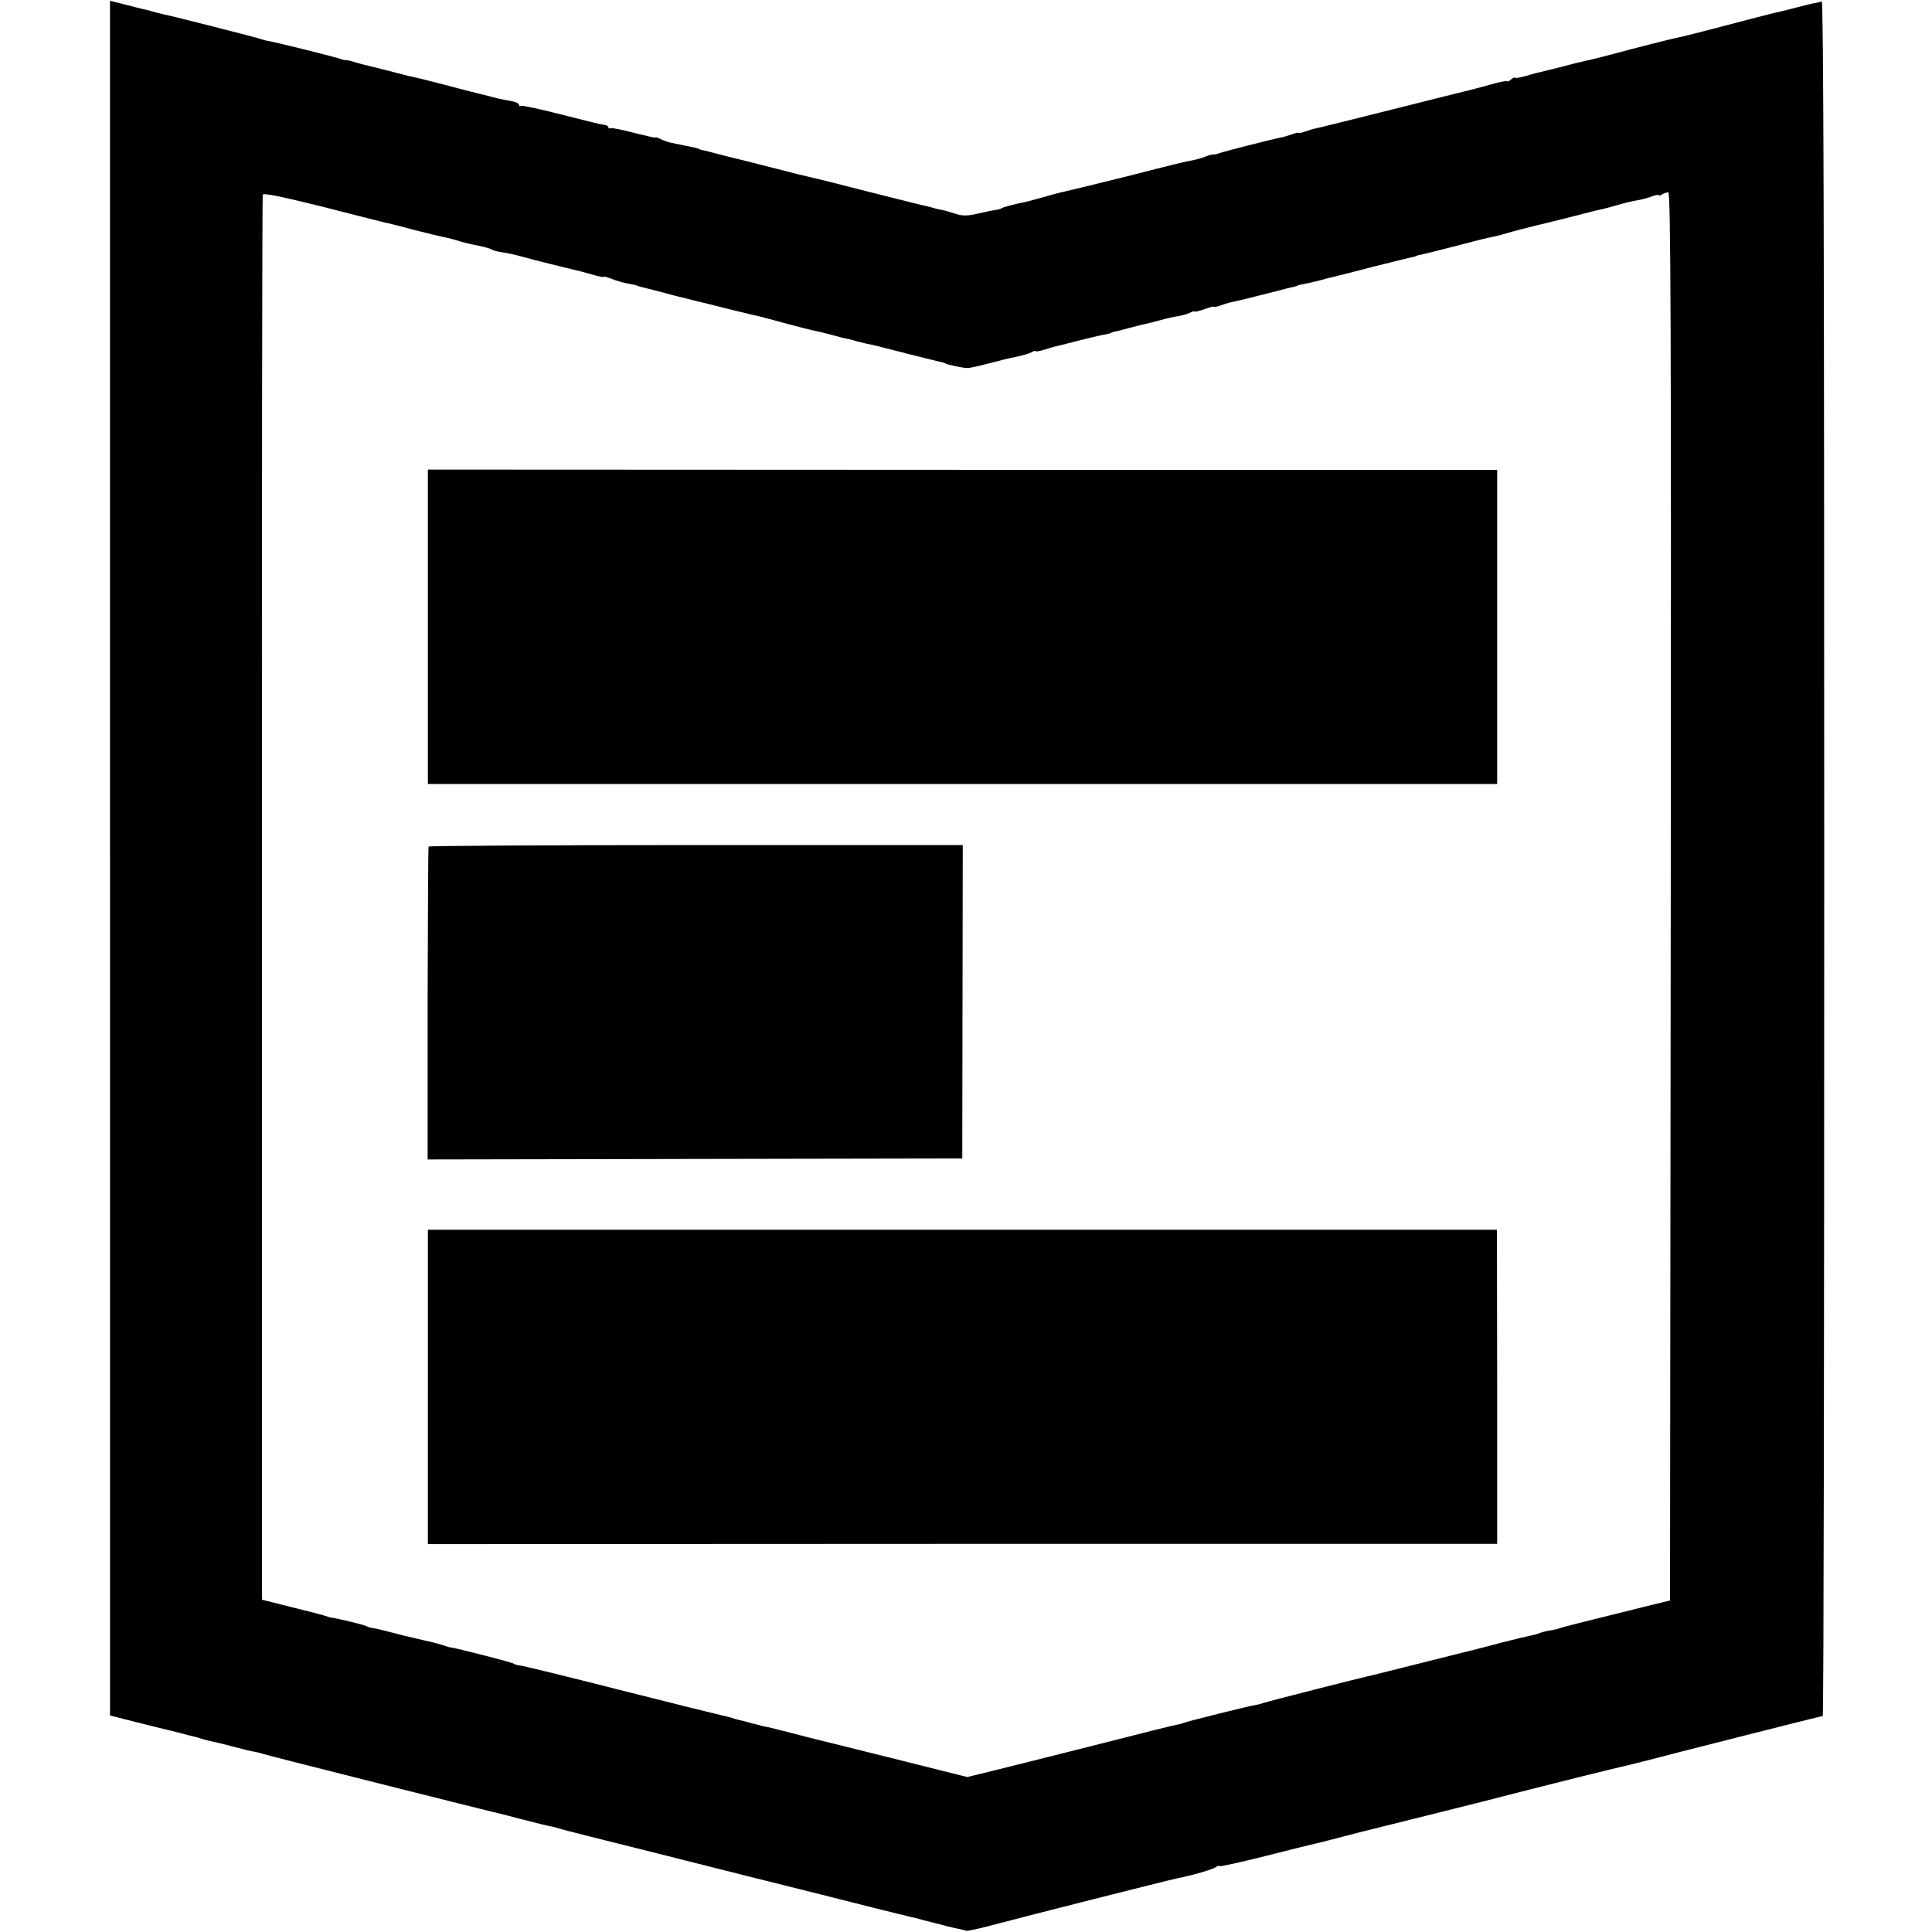
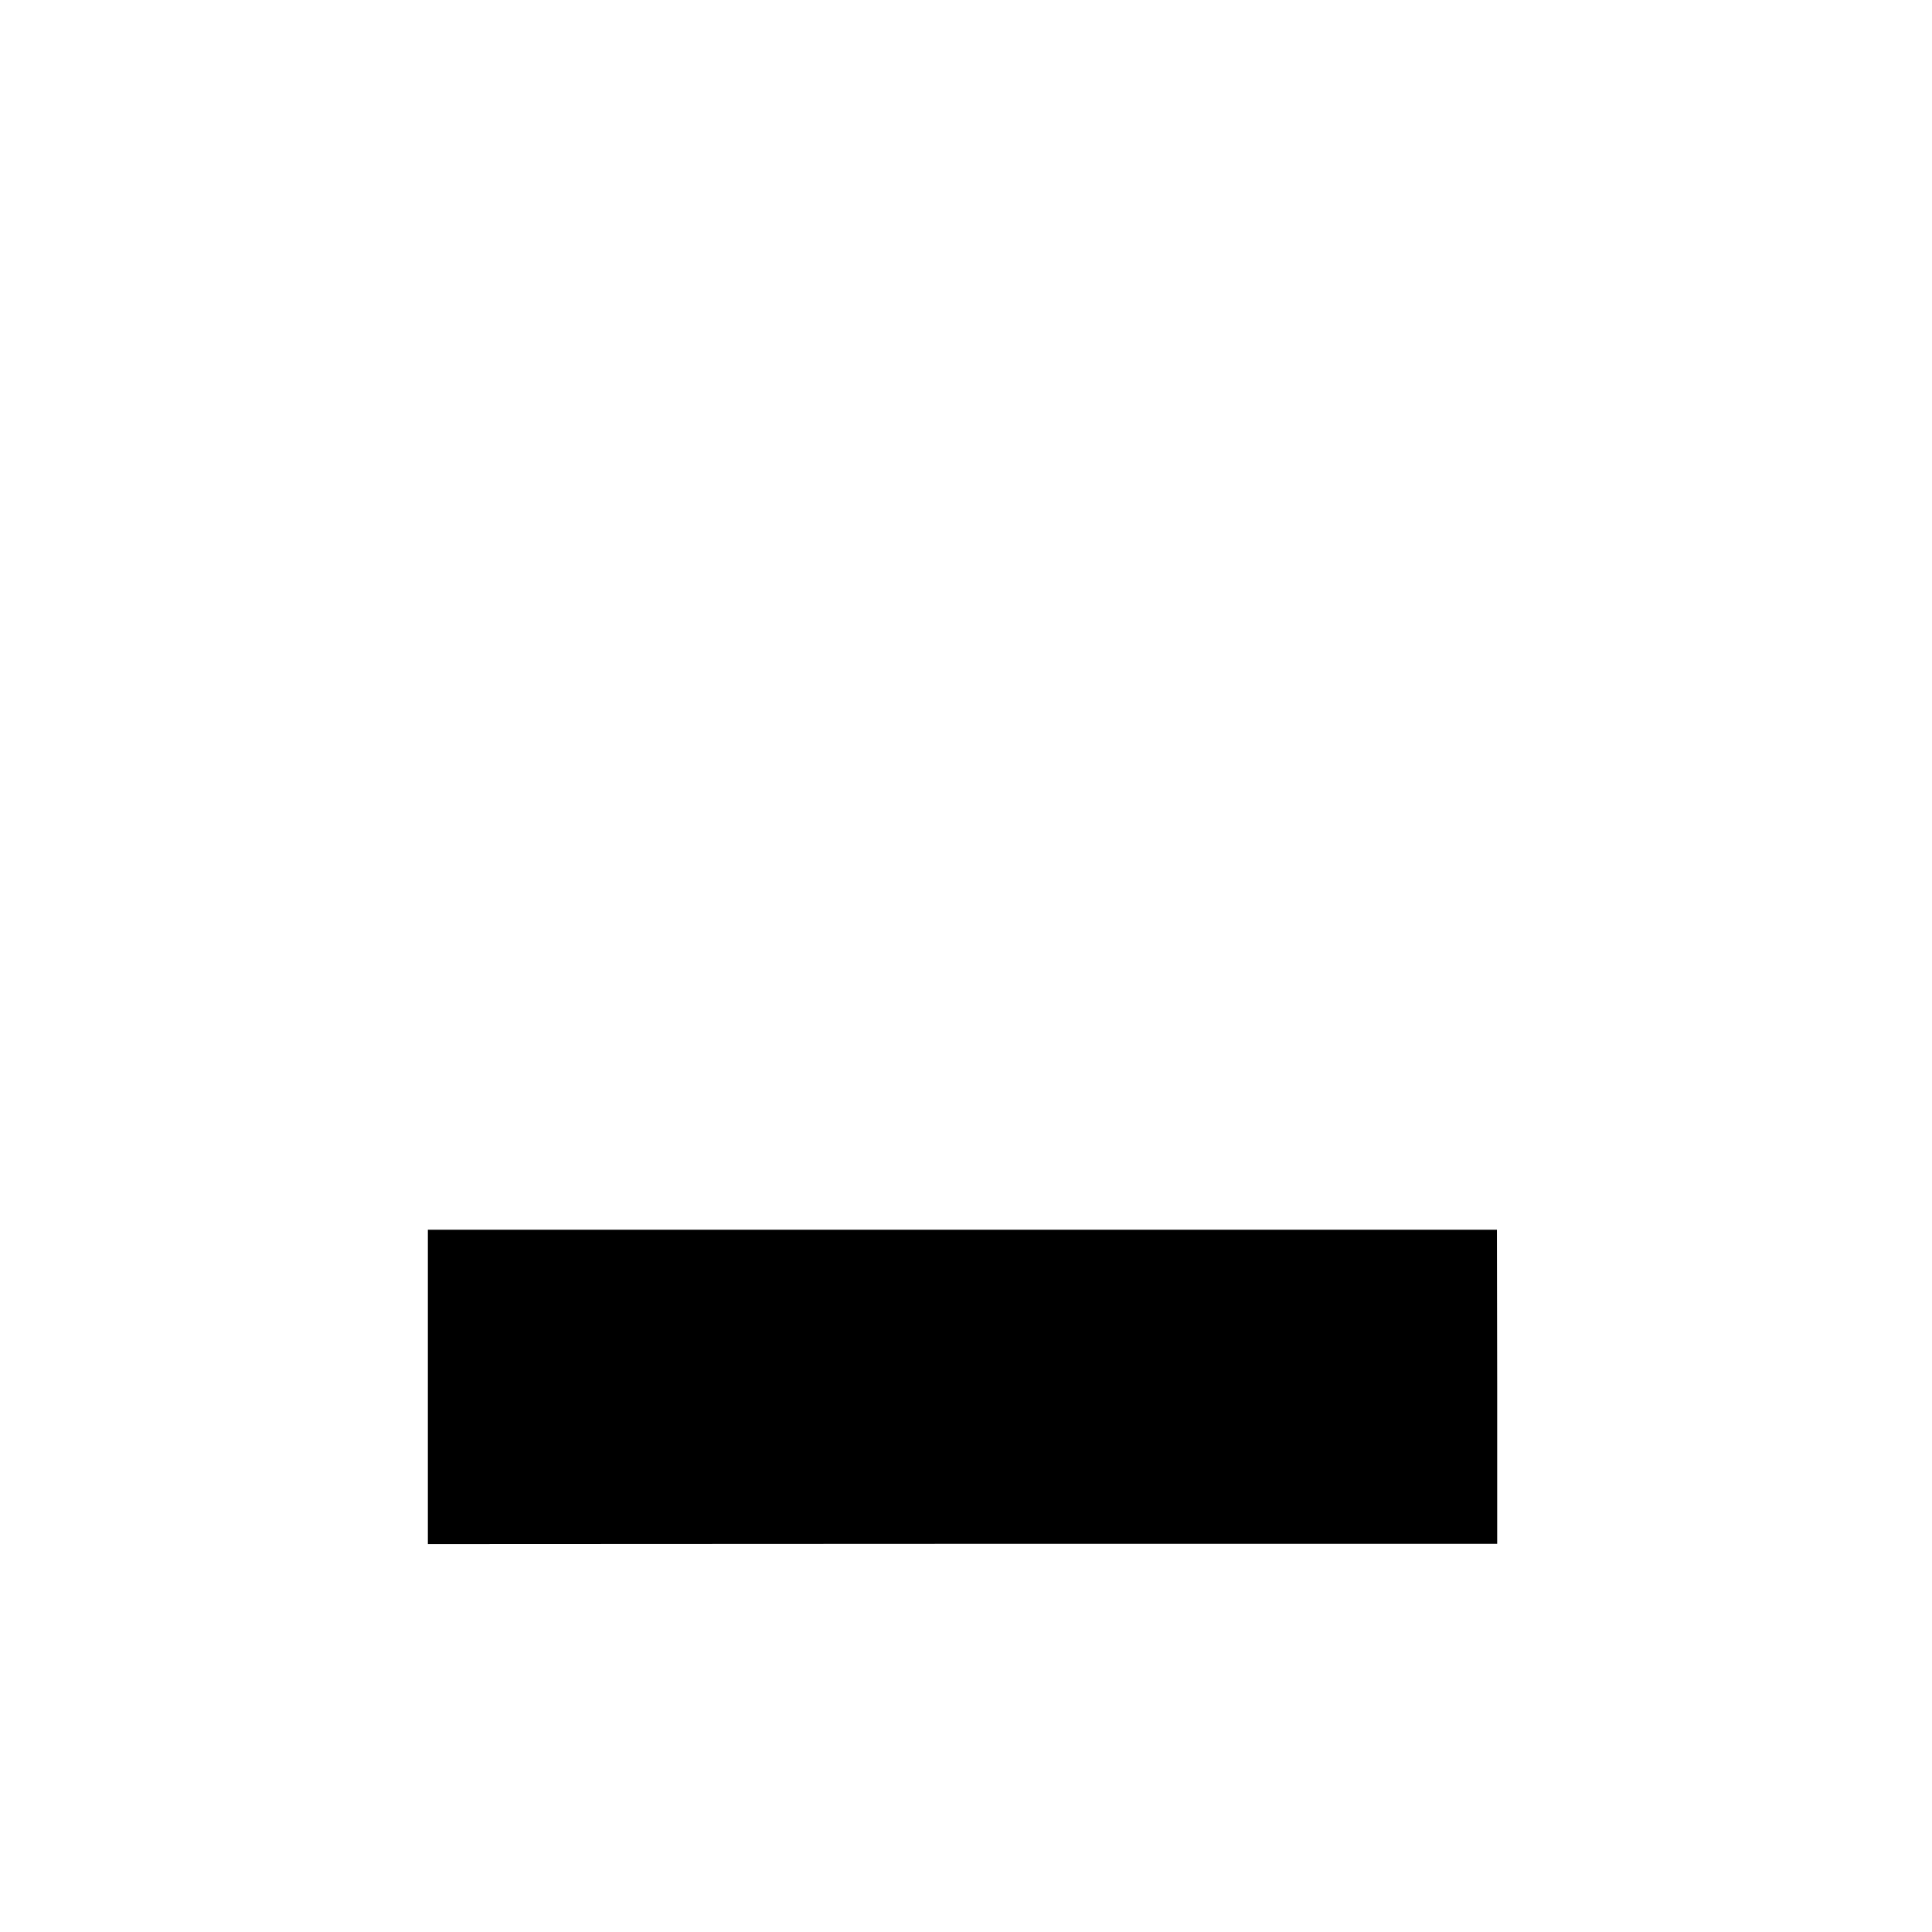
<svg xmlns="http://www.w3.org/2000/svg" version="1.0" width="778pt" height="778pt" viewBox="0 0 778 778" preserveAspectRatio="xMidYMid meet">
  <g transform="translate(0,778) scale(0.1,-0.1)" fill="#000000" stroke="none">
-     <path d="M443 4324 l0 -3452 106 -27 c58 -15 113 -28 121 -30 8 -2 35 -8 60 -15 25 -7 50 -13 55 -14 6 -1 19 -5 30 -9 11 -3 31 -8 45 -11 14 -3 52 -12 85 -21 33 -9 69 -18 80 -19 11 -2 27 -6 35 -9 12 -5 910 -231 960 -242 8 -2 43 -11 77 -20 71 -18 101 -26 123 -30 8 -1 22 -5 30 -8 8 -3 186 -48 395 -100 209 -53 508 -128 665 -167 157 -40 293 -74 303 -76 9 -2 26 -6 37 -9 11 -3 28 -7 38 -9 9 -3 44 -12 77 -20 33 -9 73 -19 89 -22 16 -3 32 -7 36 -9 3 -2 47 7 96 20 126 34 724 185 754 191 62 12 146 37 156 45 6 5 13 7 15 4 3 -2 86 16 185 41 98 25 187 47 197 49 11 2 92 23 180 46 89 22 169 42 177 44 8 2 80 20 160 40 80 20 152 38 160 40 8 2 96 25 195 50 219 55 190 48 321 80 60 14 116 28 124 30 90 24 726 185 730 185 4 0 6 1554 6 3454 0 2440 -3 3453 -10 3450 -6 -2 -22 -6 -36 -8 -14 -3 -43 -10 -65 -16 -22 -6 -50 -13 -63 -16 -12 -2 -75 -18 -140 -35 -197 -52 -266 -69 -287 -73 -11 -2 -92 -22 -180 -45 -88 -24 -171 -45 -185 -47 -14 -3 -50 -12 -80 -20 -30 -8 -66 -17 -80 -20 -14 -3 -46 -11 -72 -19 -27 -8 -48 -11 -48 -8 0 3 -7 0 -15 -7 -8 -7 -15 -10 -15 -7 0 3 -33 -3 -73 -15 -39 -11 -79 -21 -87 -23 -8 -2 -143 -35 -300 -75 -157 -39 -295 -74 -307 -76 -12 -2 -34 -9 -48 -14 -14 -5 -25 -7 -25 -5 0 2 -11 0 -25 -5 -14 -5 -36 -12 -48 -14 -40 -8 -232 -57 -247 -63 -8 -3 -18 -6 -22 -5 -4 1 -20 -3 -35 -9 -15 -6 -37 -12 -48 -14 -34 -6 -63 -13 -270 -66 -110 -27 -219 -54 -242 -59 -24 -5 -68 -17 -99 -26 -31 -9 -62 -17 -68 -18 -37 -7 -82 -19 -91 -24 -5 -3 -16 -7 -25 -7 -8 -1 -40 -8 -71 -15 -43 -10 -64 -10 -91 -1 -19 6 -45 14 -57 16 -13 2 -31 7 -41 10 -10 3 -27 7 -37 9 -11 2 -111 28 -224 56 -112 29 -213 54 -224 56 -11 2 -83 20 -160 40 -77 20 -147 37 -155 39 -8 2 -35 8 -60 15 -25 7 -52 14 -60 15 -8 2 -15 4 -15 5 0 1 -7 3 -15 5 -39 8 -72 15 -97 20 -14 3 -34 10 -45 16 -10 5 -18 8 -18 5 0 -2 -39 7 -87 19 -48 13 -91 21 -95 19 -4 -3 -8 -1 -8 3 0 5 -8 10 -17 10 -10 1 -88 20 -173 42 -85 22 -158 37 -162 35 -5 -3 -8 -1 -8 4 0 6 -15 12 -32 15 -18 3 -43 8 -55 11 -38 10 -66 17 -103 26 -19 5 -71 18 -115 30 -44 11 -89 23 -100 25 -11 3 -29 7 -40 9 -11 3 -45 12 -77 20 -31 8 -67 17 -80 20 -12 3 -38 9 -57 15 -18 6 -36 10 -40 9 -3 -1 -13 2 -21 5 -17 7 -267 69 -290 72 -8 1 -22 5 -30 8 -13 5 -349 91 -403 102 -10 2 -27 7 -37 10 -10 3 -27 7 -37 9 -10 2 -43 11 -74 19 l-56 14 0 -3453z m1102 2561 c11 -2 65 -15 119 -30 55 -14 110 -27 124 -30 13 -2 38 -9 55 -14 18 -6 43 -12 57 -15 51 -10 70 -15 80 -21 5 -3 22 -8 37 -10 27 -4 55 -10 91 -20 39 -11 179 -46 202 -51 14 -3 46 -11 73 -19 26 -8 47 -12 47 -10 0 3 12 0 28 -6 30 -12 56 -19 87 -24 11 -2 20 -4 20 -5 0 -1 7 -3 15 -5 40 -10 61 -15 135 -35 44 -11 89 -22 100 -25 11 -2 58 -14 105 -26 47 -11 93 -23 103 -25 9 -2 25 -6 35 -8 9 -2 53 -14 97 -26 44 -12 89 -23 100 -26 46 -10 62 -14 100 -24 22 -6 47 -13 55 -14 8 -1 24 -5 35 -9 11 -3 31 -8 45 -11 14 -3 34 -7 45 -10 104 -27 224 -57 242 -61 13 -2 26 -6 31 -9 9 -5 70 -18 87 -18 11 0 35 5 120 27 33 9 74 18 90 21 17 4 38 10 48 15 9 5 17 8 17 5 0 -3 15 0 33 5 17 6 39 12 47 14 8 1 44 11 80 20 36 9 76 19 90 22 41 8 55 11 55 13 0 1 7 3 15 5 8 1 35 8 60 15 25 7 52 13 60 15 8 2 35 8 60 15 25 7 59 15 75 17 17 3 38 9 48 14 9 5 17 7 17 5 0 -3 18 1 40 9 22 8 40 12 40 10 0 -3 11 0 25 5 14 5 36 12 48 14 40 9 61 14 147 36 47 12 92 24 100 25 8 2 15 4 15 5 0 1 11 4 25 6 14 3 43 9 65 15 22 6 47 13 55 14 8 2 80 20 160 41 80 20 152 38 160 39 8 2 15 4 15 5 0 1 9 3 20 5 11 2 65 16 120 30 124 32 134 35 165 41 14 3 39 9 55 14 25 8 99 27 175 45 8 2 53 13 100 25 47 12 92 24 100 25 8 2 16 4 18 4 1 1 4 1 7 2 2 0 19 5 37 10 37 11 60 17 100 24 15 3 38 9 52 15 15 5 26 7 26 4 0 -3 6 -2 13 3 6 4 18 8 25 9 10 2 12 -567 10 -2834 l-3 -2837 -70 -17 c-291 -72 -362 -90 -375 -95 -8 -3 -26 -7 -39 -9 -13 -2 -31 -6 -40 -10 -9 -4 -25 -8 -36 -10 -11 -2 -65 -15 -120 -29 -55 -15 -107 -28 -115 -30 -8 -2 -98 -24 -200 -50 -102 -26 -192 -48 -200 -50 -43 -9 -427 -107 -440 -112 -8 -3 -22 -7 -30 -8 -23 -3 -273 -65 -290 -72 -8 -3 -22 -7 -30 -8 -8 -1 -161 -39 -340 -85 -179 -45 -365 -92 -415 -104 l-90 -22 -315 79 c-173 43 -322 80 -330 82 -8 2 -43 11 -77 20 -35 9 -71 18 -80 20 -10 1 -38 8 -63 15 -25 7 -49 13 -55 14 -5 1 -19 5 -30 9 -11 3 -31 8 -45 11 -14 3 -196 48 -405 101 -208 53 -388 97 -400 98 -11 1 -22 4 -25 7 -4 5 -231 63 -255 66 -5 0 -17 4 -25 7 -8 3 -46 14 -85 22 -38 9 -77 18 -85 20 -64 17 -107 28 -120 29 -9 1 -20 5 -25 8 -9 5 -112 30 -140 34 -5 0 -17 4 -25 7 -8 3 -69 19 -135 35 l-120 30 0 2823 c-1 1553 1 2829 3 2835 2 8 82 -9 235 -47 128 -33 241 -61 252 -64z" />
-     <path d="M1723 5256 l0 -633 2153 0 2153 0 0 633 0 632 -2153 0 -2153 1 0 -633z" />
-     <path d="M1726 4371 c-2 -3 -3 -288 -4 -633 l0 -627 1077 2 1076 2 1 631 1 631 -1074 0 c-590 0 -1075 -3 -1077 -6z" />
    <path d="M1723 2195 l0 -633 2153 1 2153 0 0 633 -1 632 -2153 0 -2152 0 0 -633z" />
  </g>
</svg>